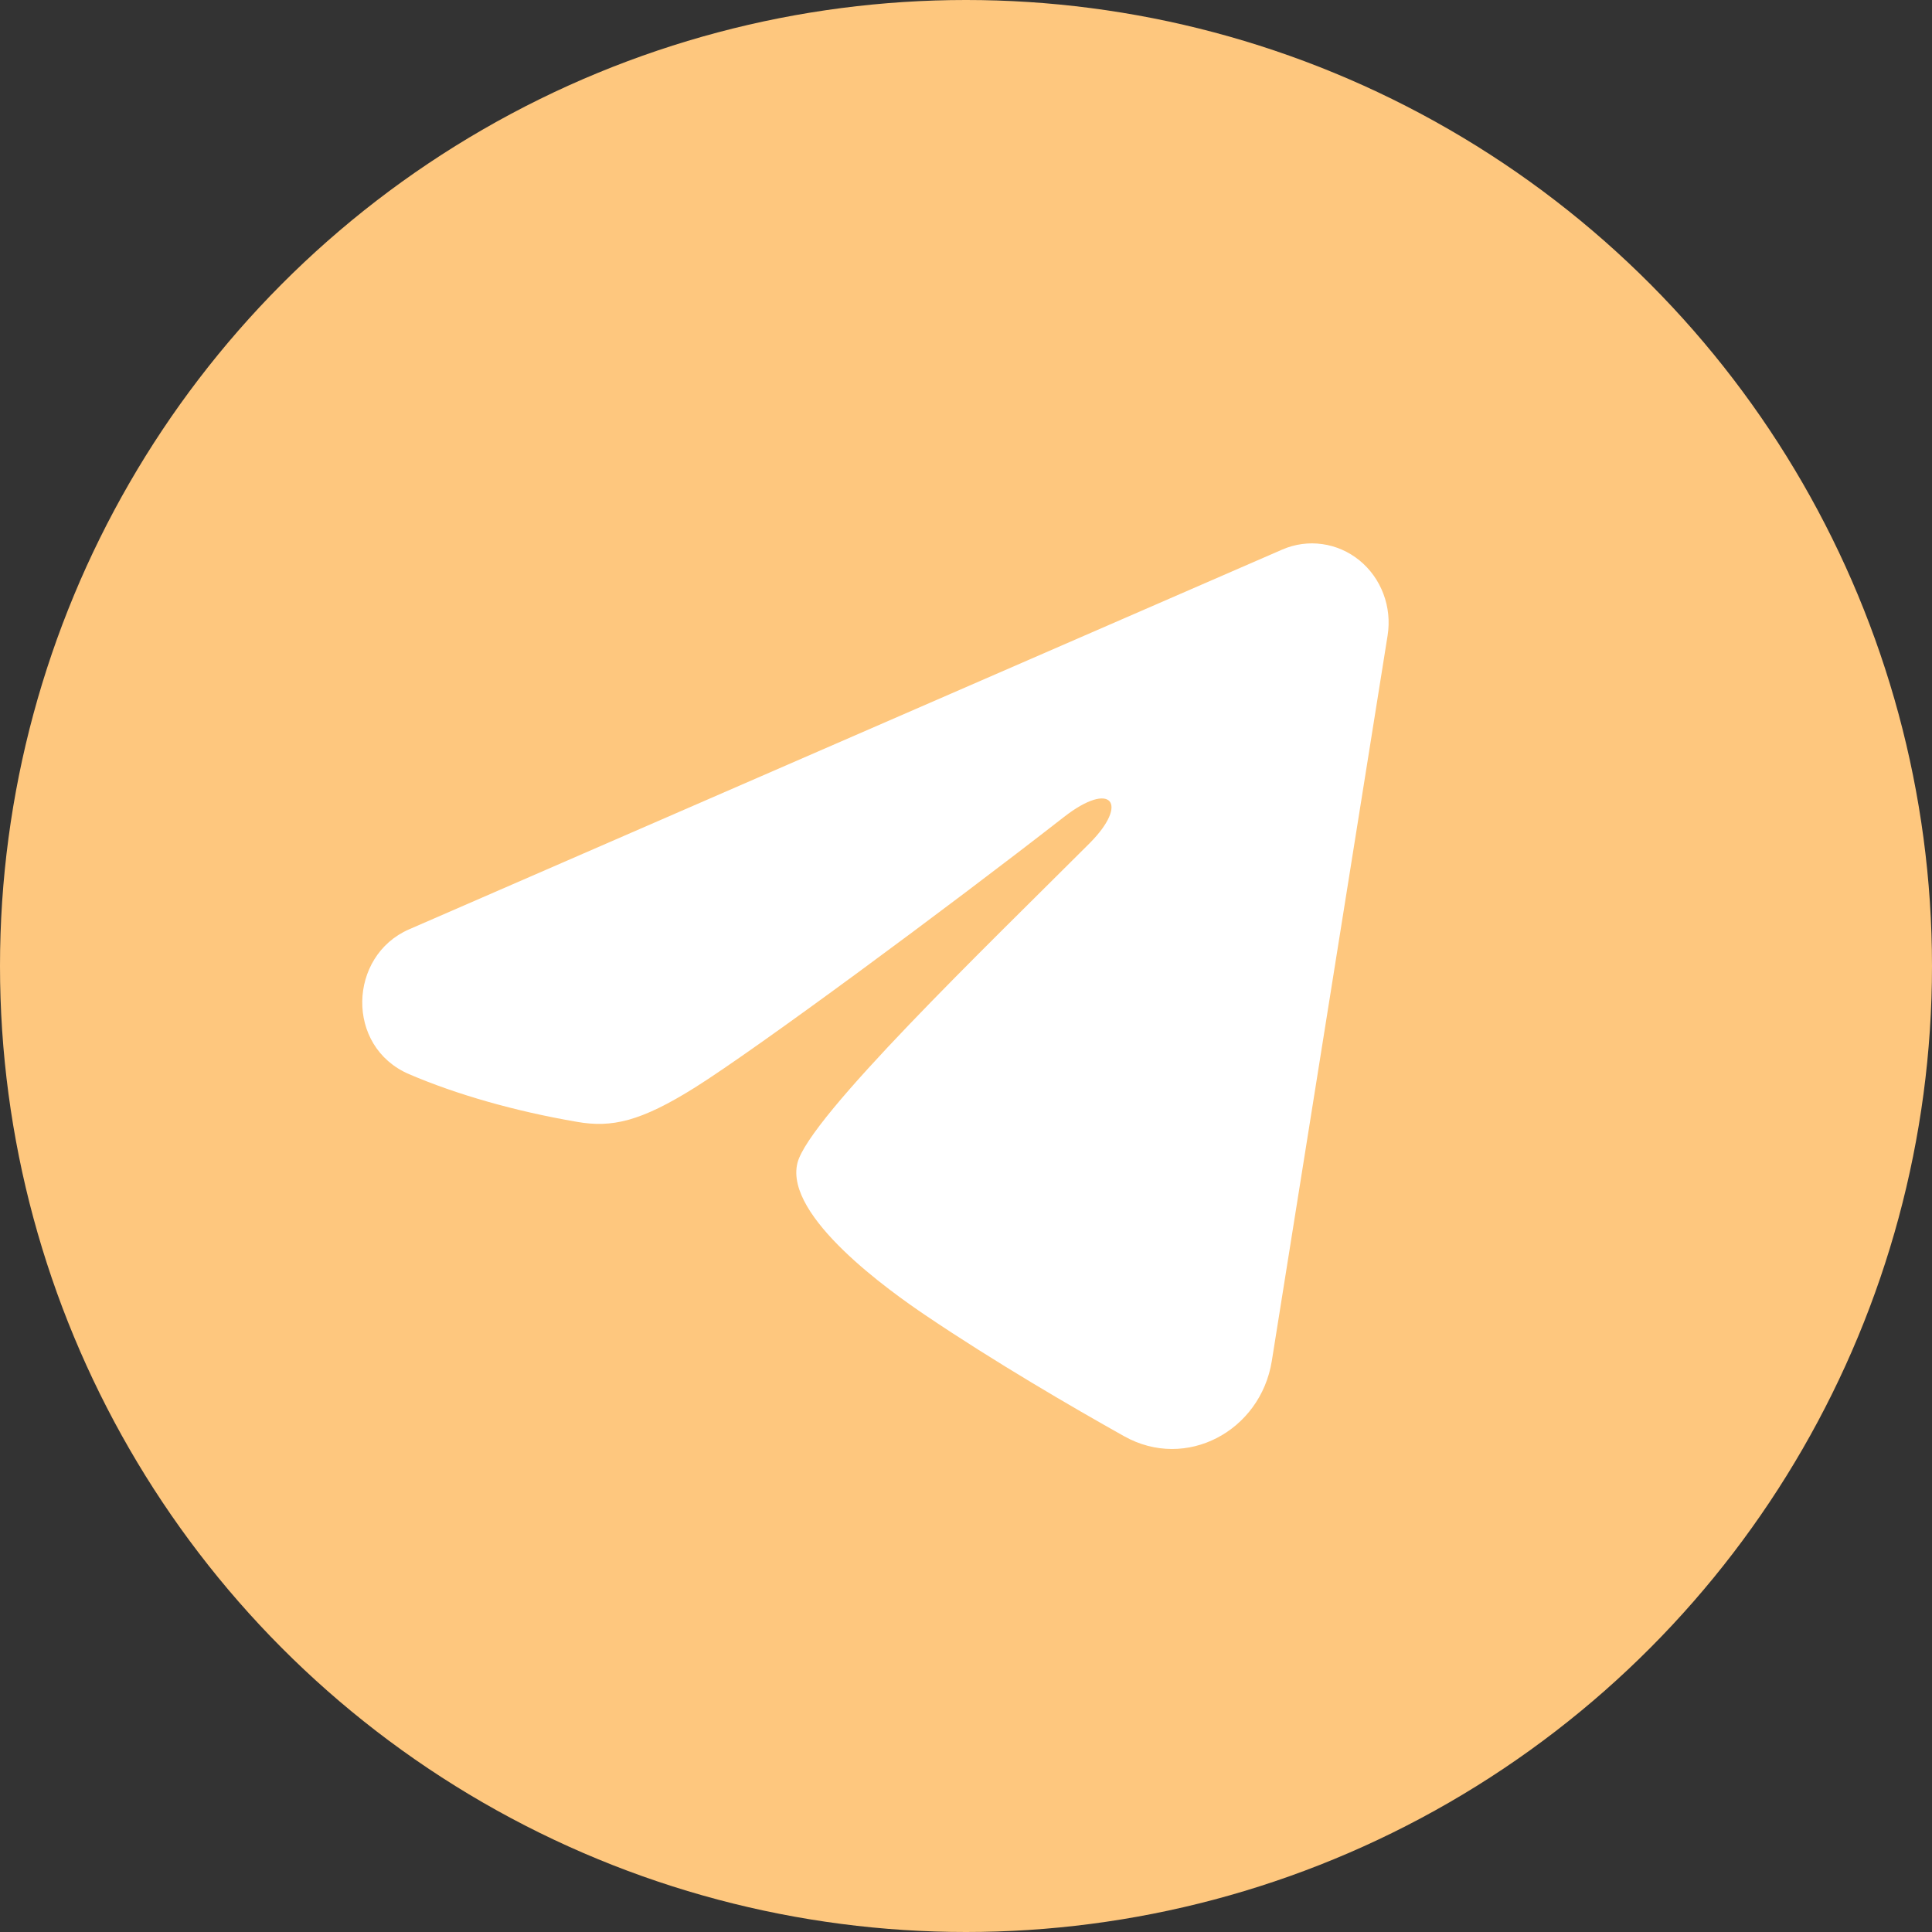
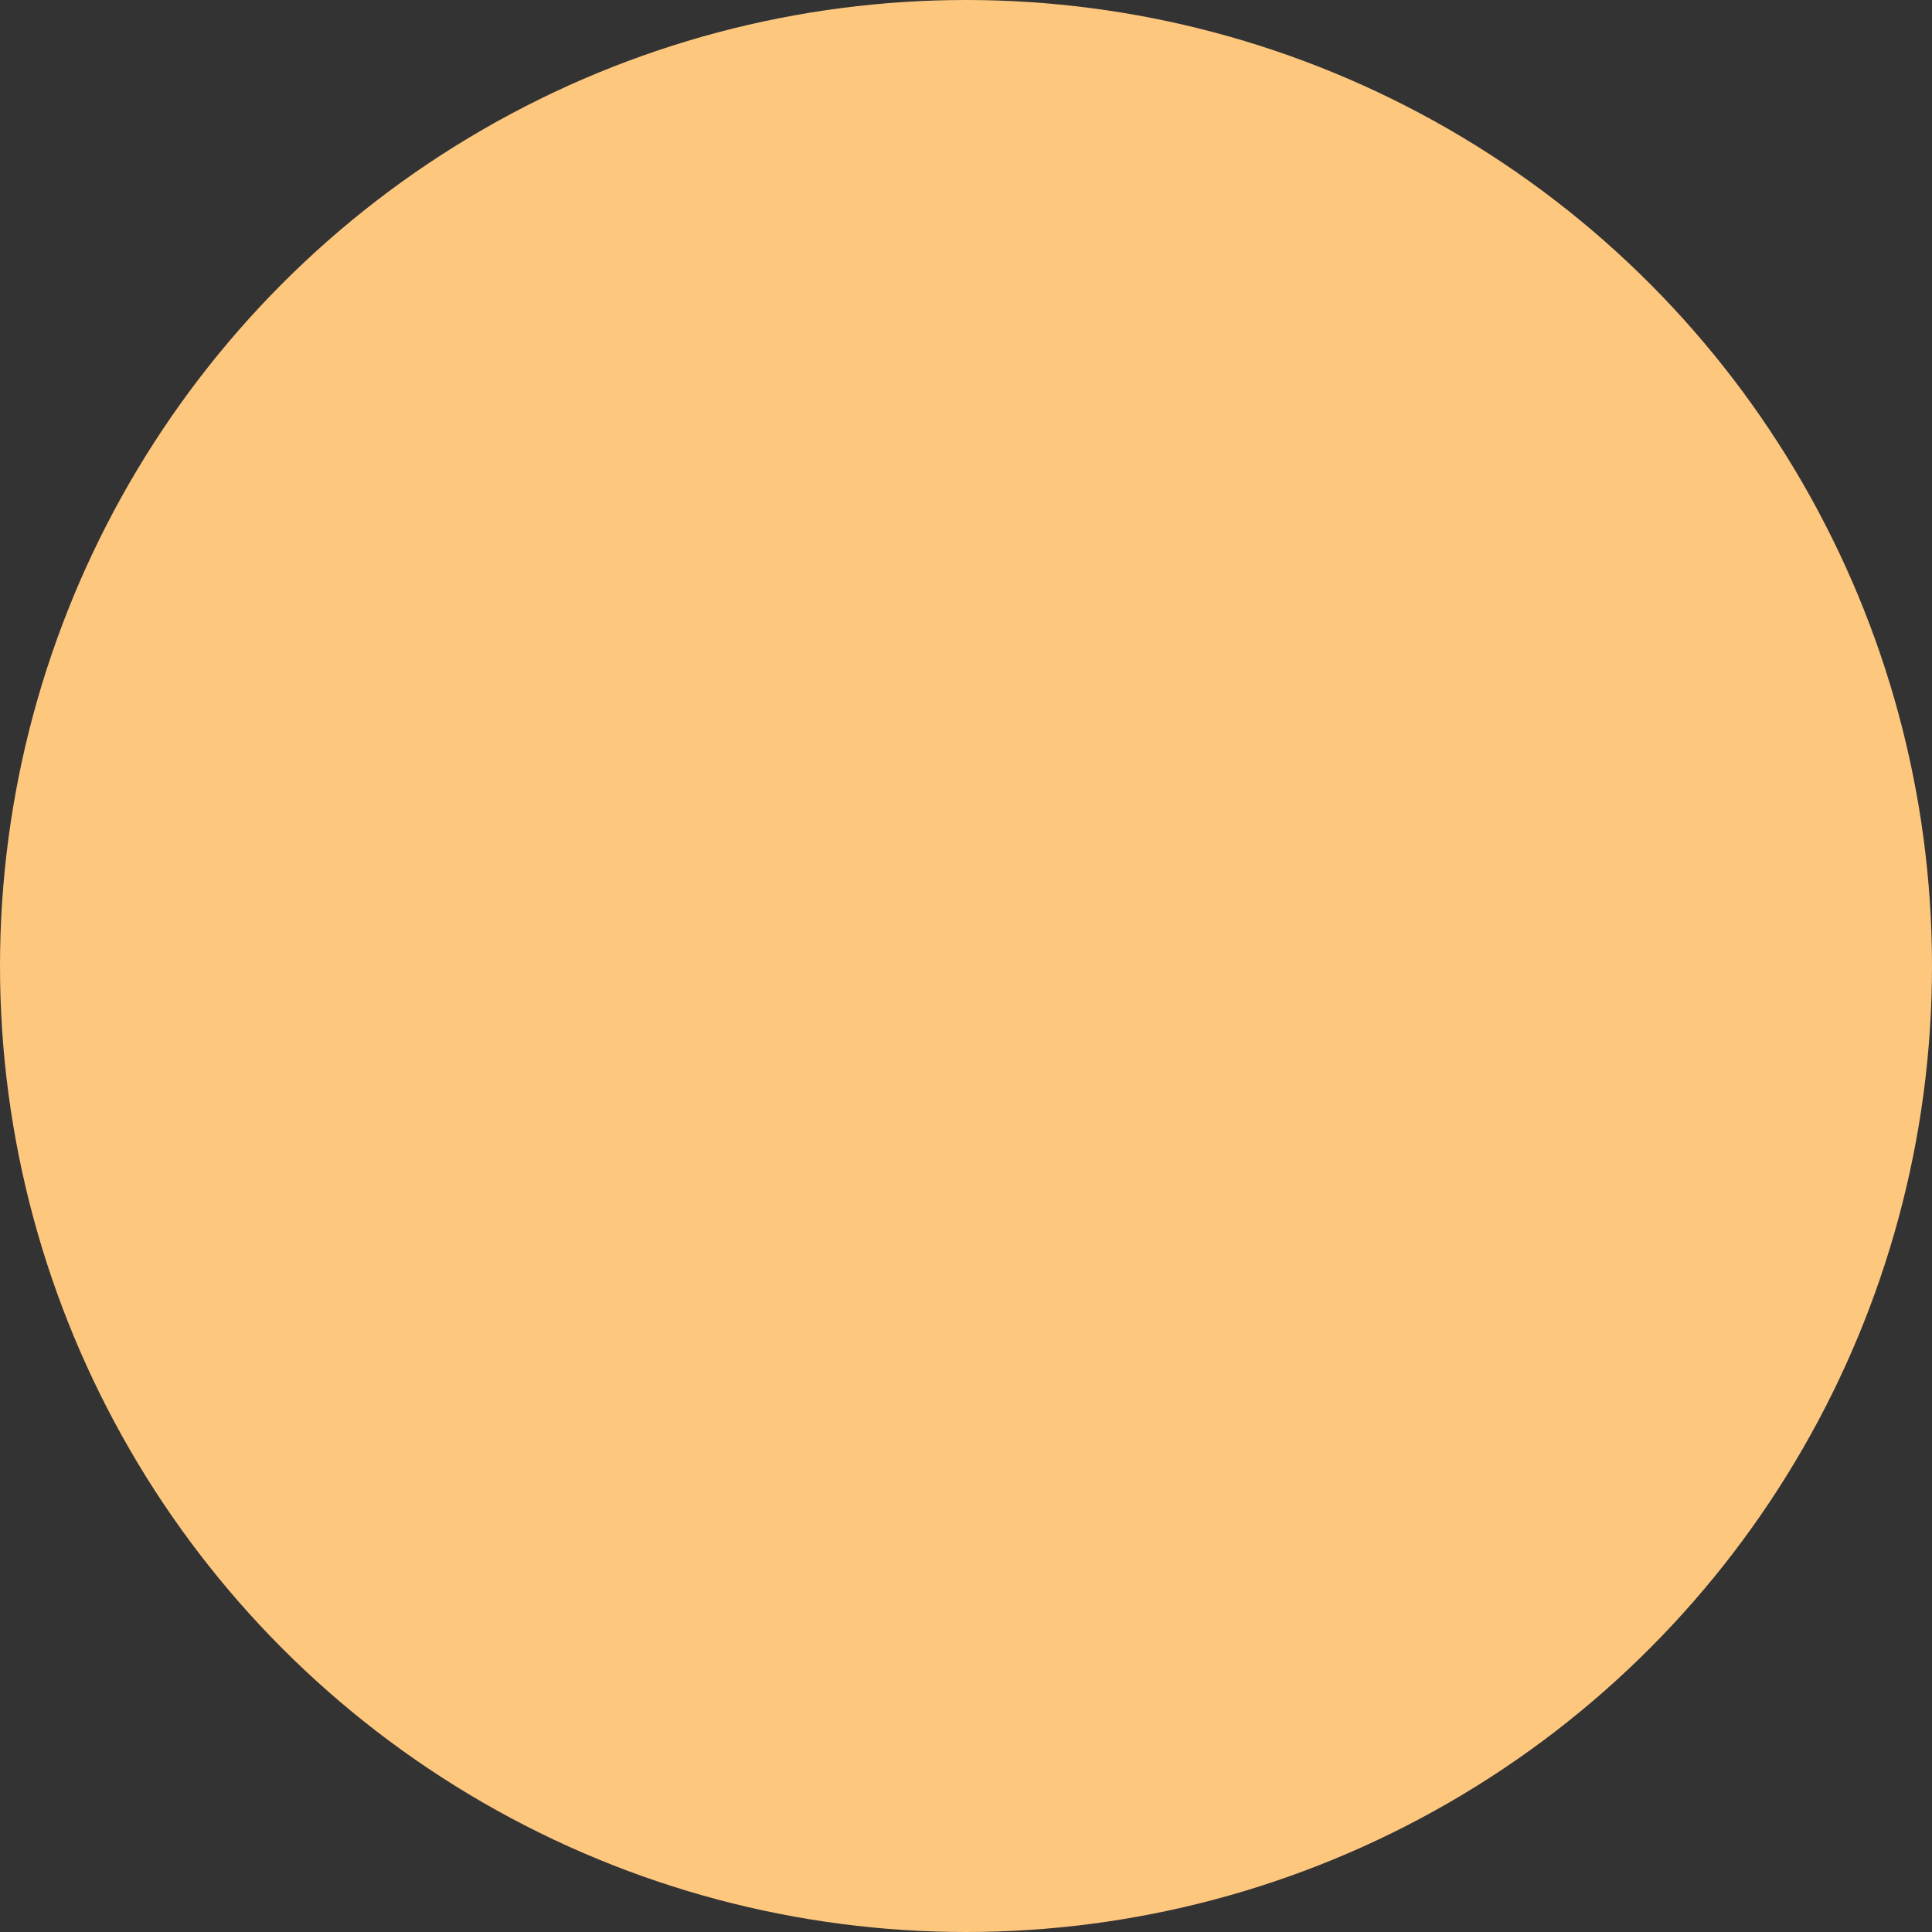
<svg xmlns="http://www.w3.org/2000/svg" width="38" height="38" viewBox="0 0 38 38" fill="none">
  <rect x="0" y="0" width="38" height="38" fill="#333333" stroke="none" />
  <circle cx="19" cy="19" r="19" fill="#FEC77E" />
-   <path fill-rule="evenodd" clip-rule="evenodd" d="M25.221 10.809C25.47 10.701 25.741 10.664 26.008 10.702C26.275 10.739 26.527 10.85 26.739 11.022C26.95 11.194 27.113 11.422 27.21 11.681C27.308 11.94 27.336 12.222 27.293 12.496L25.015 26.768C24.794 28.145 23.331 28.934 22.109 28.248C21.086 27.675 19.568 26.791 18.202 25.869C17.519 25.407 15.426 23.929 15.684 22.877C15.905 21.977 19.42 18.597 21.429 16.588C22.217 15.798 21.858 15.343 20.927 16.069C18.614 17.872 14.902 20.614 13.675 21.386C12.592 22.066 12.027 22.183 11.352 22.066C10.121 21.855 8.979 21.527 8.047 21.128C6.787 20.588 6.849 18.8 8.046 18.279L25.221 10.809Z" fill="white" />
</svg>